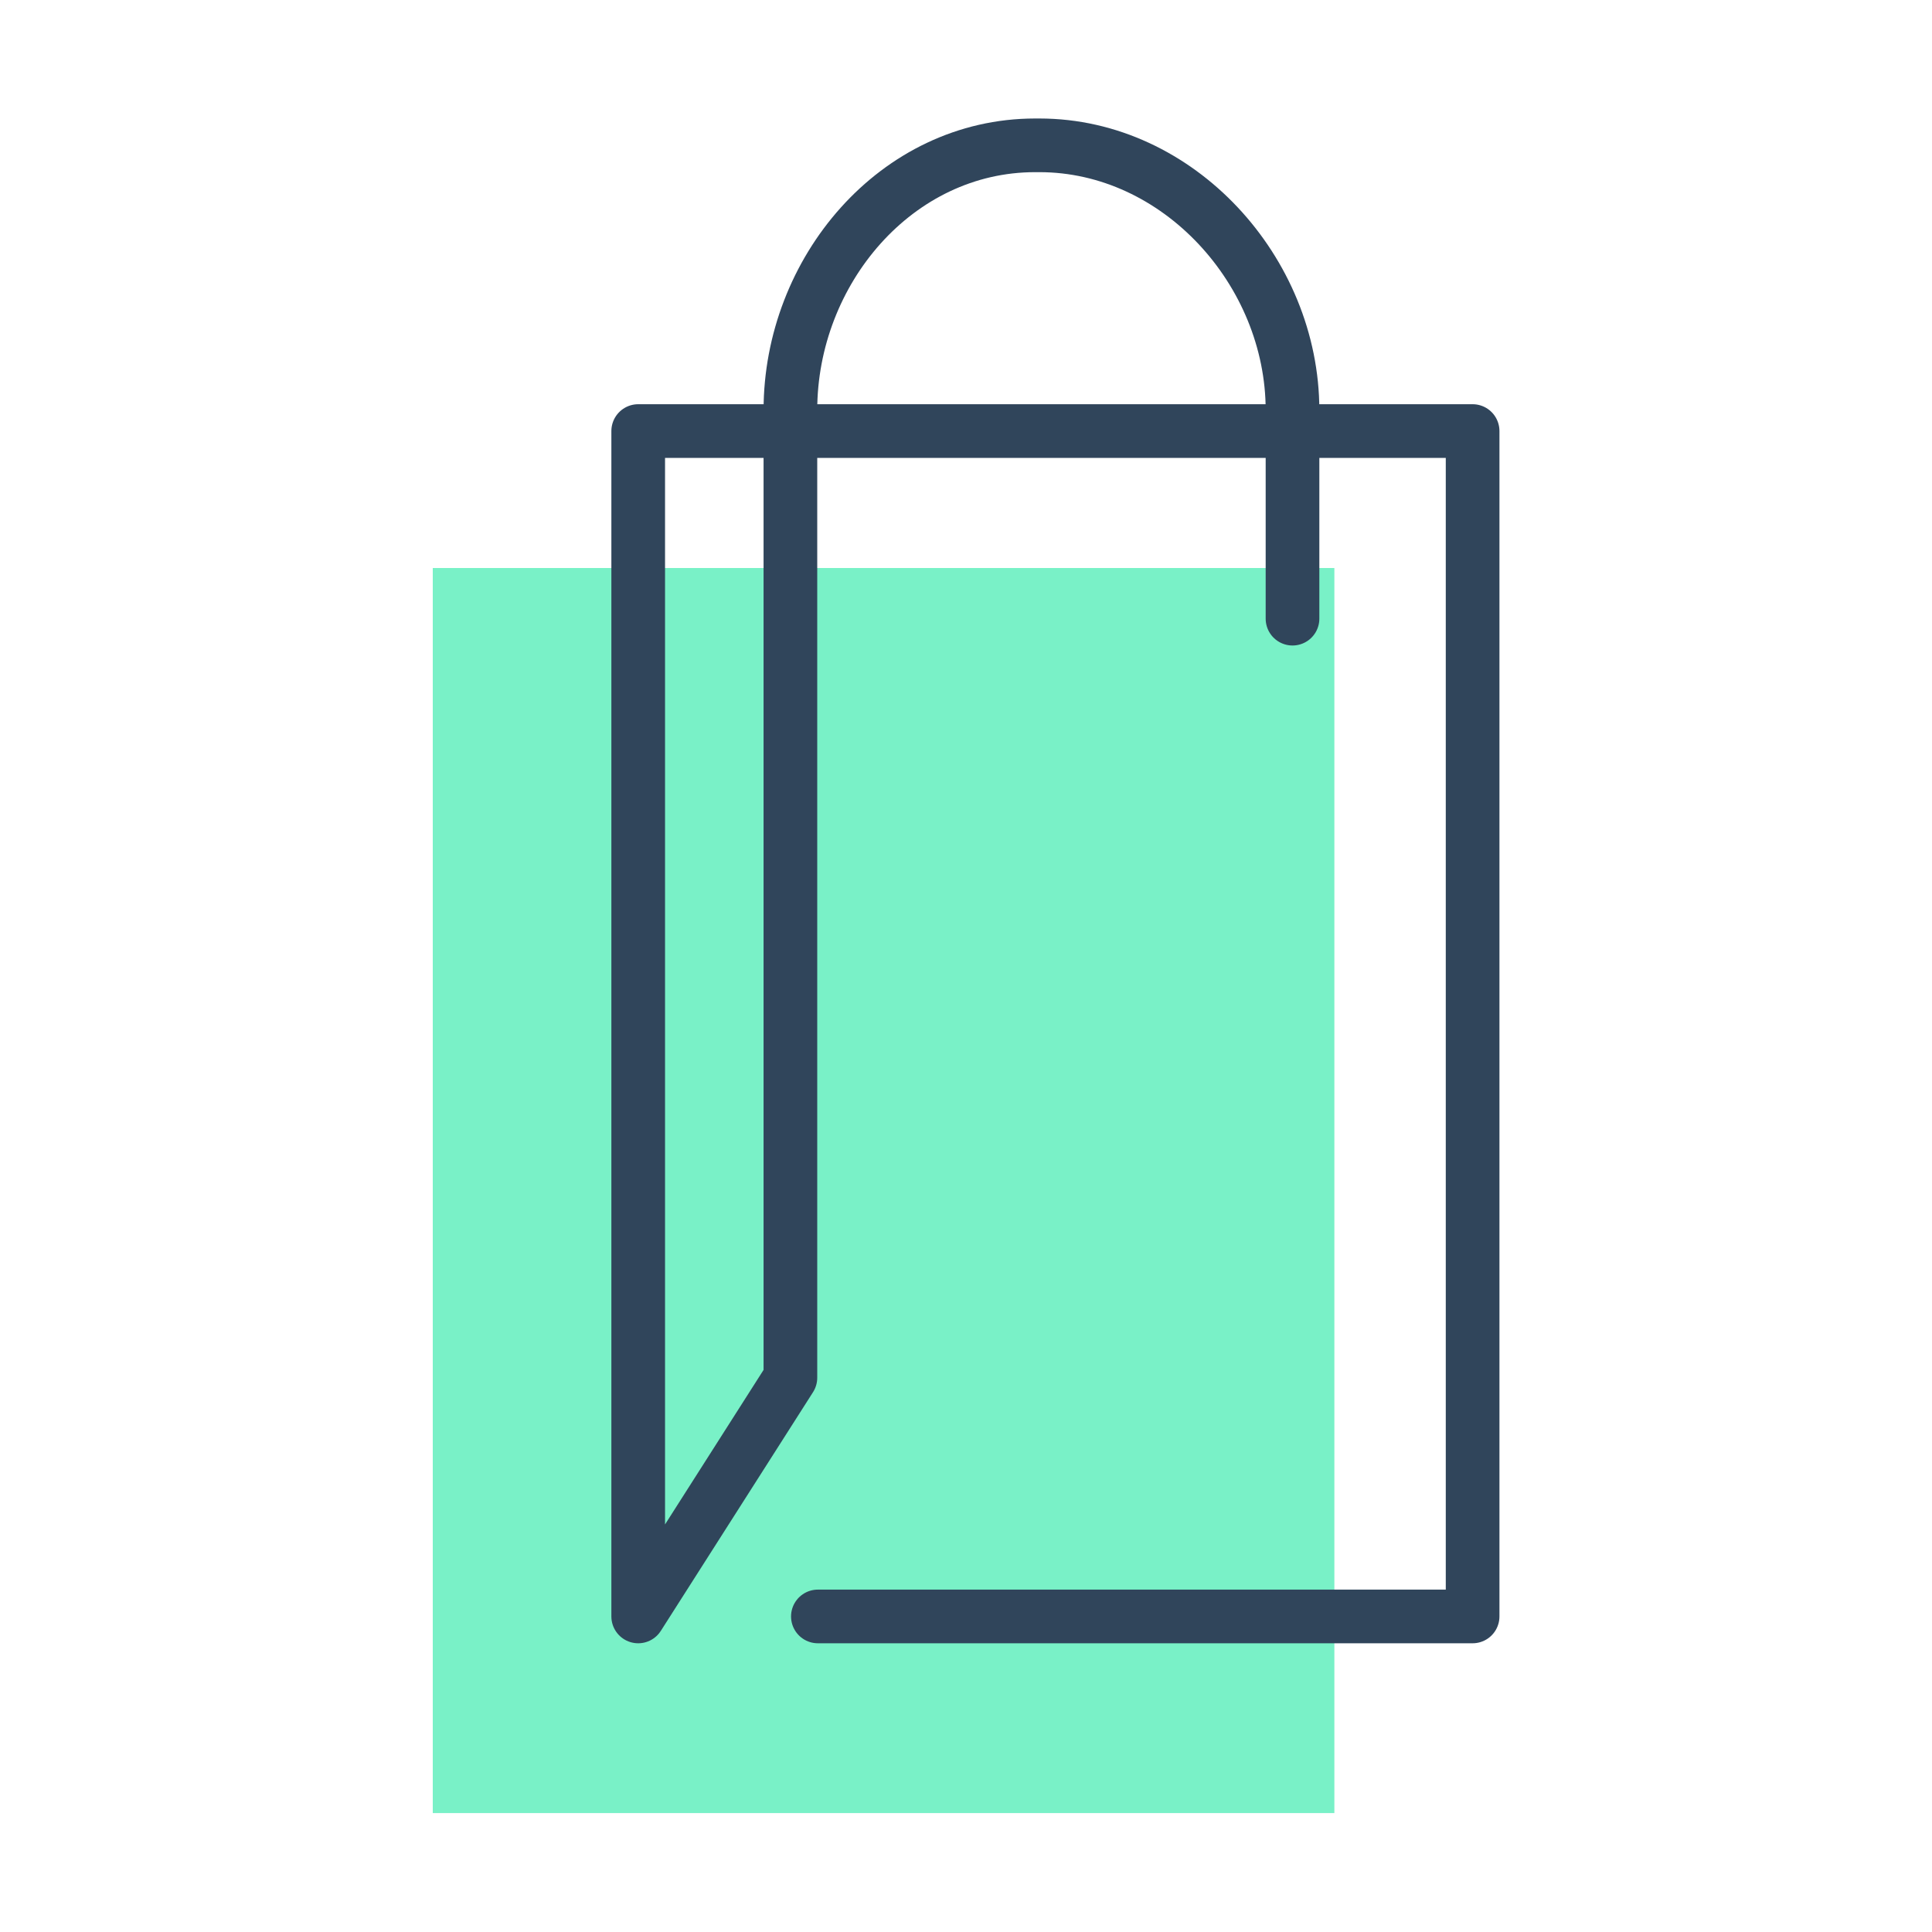
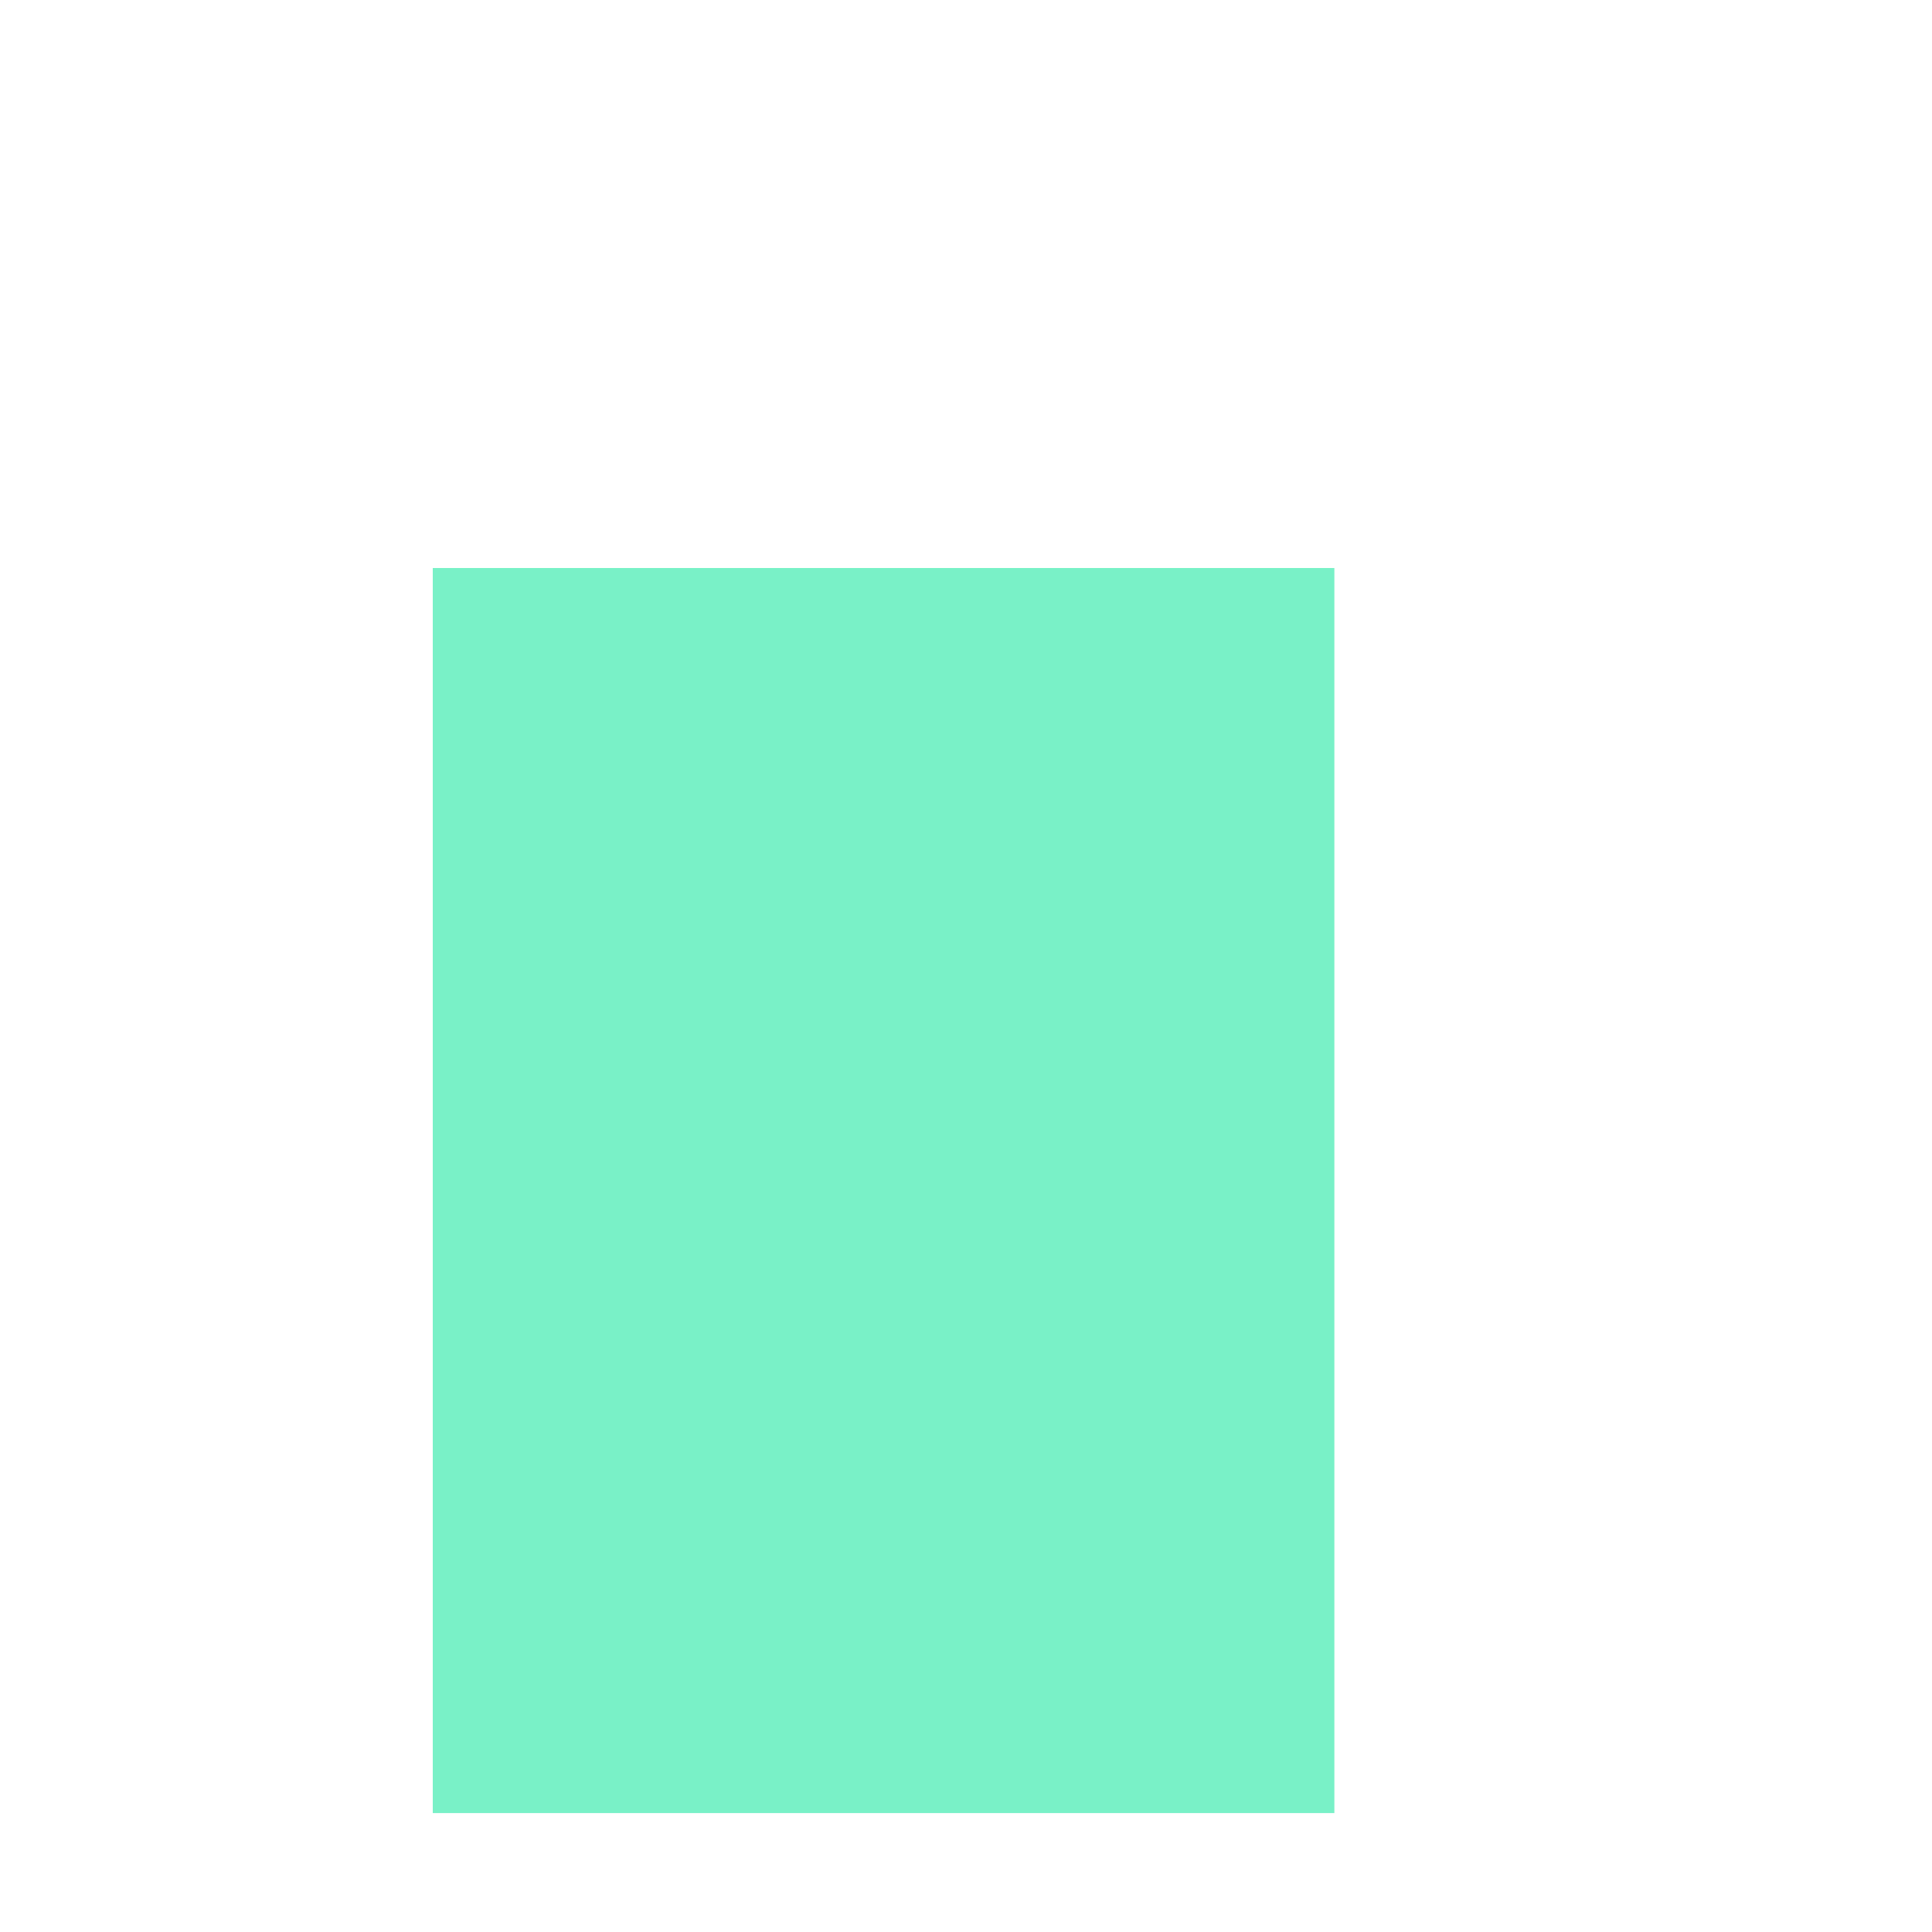
<svg xmlns="http://www.w3.org/2000/svg" id="Layer_1" data-name="Layer 1" viewBox="0 0 90 90">
  <defs>
    <style>.cls-1{fill:#79f1c7;}.cls-2{fill:none;stroke:#30455b;stroke-linecap:round;stroke-linejoin:round;stroke-width:2.5px;}</style>
  </defs>
  <rect id="Rectangle_234" data-name="Rectangle 234" class="cls-1" x="20.16" y="26.46" width="42" height="58" />
  <g id="Group_123" data-name="Group 123">
    <g id="Group_122" data-name="Group 122">
      <g id="Group_121" data-name="Group 121">
-         <path id="Path_104" data-name="Path 104" class="cls-2" d="M60.21,28.82V19.11c0-6.48-5.32-12.34-11.79-12.34h-.2c-6.47,0-11.4,5.86-11.4,12.34V64.18L29.73,75.3V20.08H68.6V75.3H38.1" />
-       </g>
+         </g>
    </g>
  </g>
</svg>